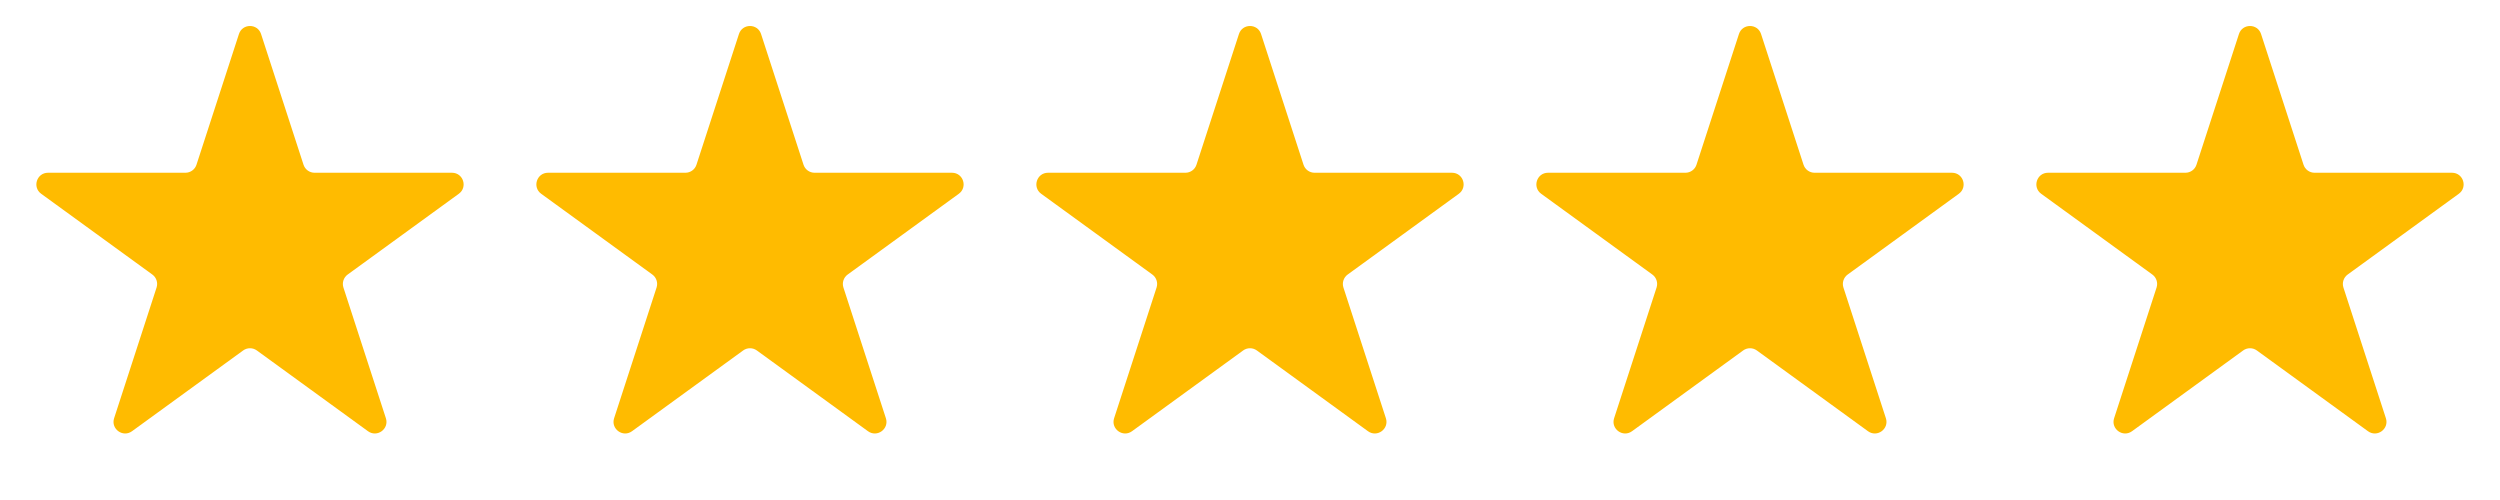
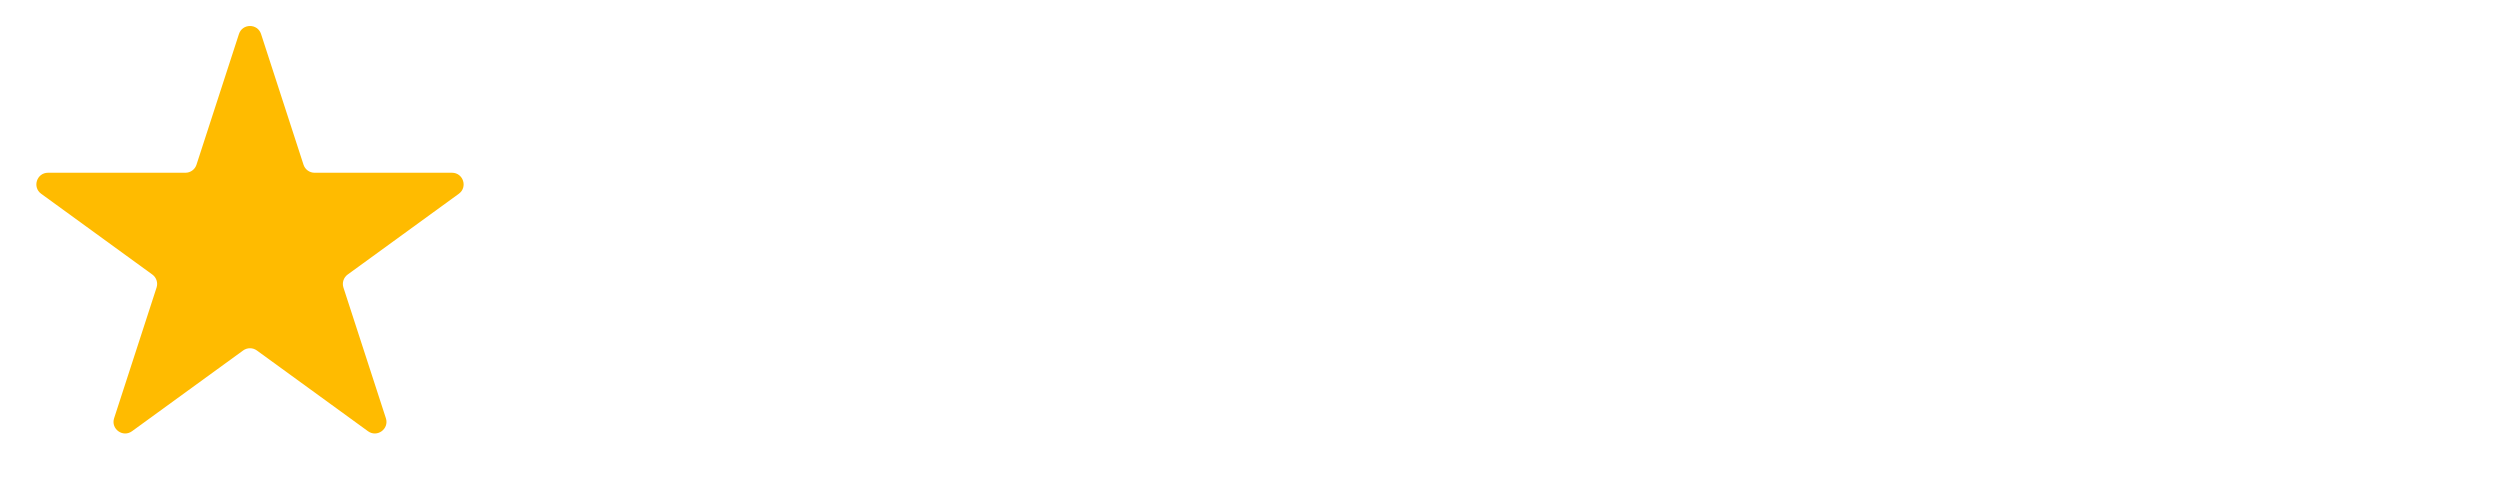
<svg xmlns="http://www.w3.org/2000/svg" width="215" height="43" viewBox="0 0 215 43" fill="none">
  <path d="M20.549 2.927C20.848 2.006 22.152 2.006 22.451 2.927L26.102 14.165C26.236 14.577 26.62 14.856 27.054 14.856H38.87C39.839 14.856 40.242 16.096 39.458 16.665L29.898 23.611C29.548 23.865 29.401 24.317 29.535 24.729L33.186 35.967C33.486 36.888 32.431 37.654 31.648 37.085L22.088 30.139C21.737 29.885 21.263 29.885 20.912 30.139L11.352 37.085C10.569 37.654 9.514 36.888 9.814 35.967L13.465 24.729C13.599 24.317 13.452 23.865 13.102 23.611L3.542 16.665C2.758 16.096 3.161 14.856 4.13 14.856H15.946C16.38 14.856 16.764 14.577 16.898 14.165L20.549 2.927Z" fill="#FFBB00" />
-   <path d="M63.549 2.927C63.848 2.006 65.152 2.006 65.451 2.927L69.102 14.165C69.236 14.577 69.62 14.856 70.053 14.856H81.87C82.839 14.856 83.241 16.096 82.458 16.665L72.898 23.611C72.547 23.865 72.401 24.317 72.535 24.729L76.186 35.967C76.486 36.888 75.431 37.654 74.647 37.085L65.088 30.139C64.737 29.885 64.263 29.885 63.912 30.139L54.352 37.085C53.569 37.654 52.514 36.888 52.814 35.967L56.465 24.729C56.599 24.317 56.452 23.865 56.102 23.611L46.542 16.665C45.758 16.096 46.161 14.856 47.13 14.856H58.946C59.38 14.856 59.764 14.577 59.897 14.165L63.549 2.927Z" fill="#FFBB00" />
-   <path d="M106.549 2.927C106.848 2.006 108.152 2.006 108.451 2.927L112.102 14.165C112.236 14.577 112.62 14.856 113.053 14.856H124.87C125.839 14.856 126.241 16.096 125.458 16.665L115.898 23.611C115.548 23.865 115.401 24.317 115.535 24.729L119.186 35.967C119.486 36.888 118.431 37.654 117.647 37.085L108.088 30.139C107.737 29.885 107.263 29.885 106.912 30.139L97.352 37.085C96.569 37.654 95.514 36.888 95.814 35.967L99.465 24.729C99.599 24.317 99.452 23.865 99.102 23.611L89.542 16.665C88.758 16.096 89.161 14.856 90.13 14.856H101.946C102.38 14.856 102.763 14.577 102.897 14.165L106.549 2.927Z" fill="#FFBB00" />
-   <path d="M149.549 2.927C149.848 2.006 151.152 2.006 151.451 2.927L155.103 14.165C155.237 14.577 155.62 14.856 156.054 14.856H167.87C168.839 14.856 169.242 16.096 168.458 16.665L158.898 23.611C158.548 23.865 158.401 24.317 158.535 24.729L162.186 35.967C162.486 36.888 161.431 37.654 160.648 37.085L151.088 30.139C150.737 29.885 150.263 29.885 149.912 30.139L140.353 37.085C139.569 37.654 138.514 36.888 138.814 35.967L142.465 24.729C142.599 24.317 142.452 23.865 142.102 23.611L132.542 16.665C131.759 16.096 132.161 14.856 133.13 14.856H144.947C145.38 14.856 145.764 14.577 145.898 14.165L149.549 2.927Z" fill="#FFBB00" />
-   <path d="M192.549 2.927C192.848 2.006 194.152 2.006 194.451 2.927L198.103 14.165C198.236 14.577 198.62 14.856 199.054 14.856H210.87C211.839 14.856 212.242 16.096 211.458 16.665L201.898 23.611C201.548 23.865 201.401 24.317 201.535 24.729L205.186 35.967C205.486 36.888 204.431 37.654 203.647 37.085L194.088 30.139C193.737 29.885 193.263 29.885 192.912 30.139L183.353 37.085C182.569 37.654 181.514 36.888 181.814 35.967L185.465 24.729C185.599 24.317 185.452 23.865 185.102 23.611L175.542 16.665C174.758 16.096 175.161 14.856 176.13 14.856H187.946C188.38 14.856 188.764 14.577 188.897 14.165L192.549 2.927Z" fill="#FFBB00" />
</svg>